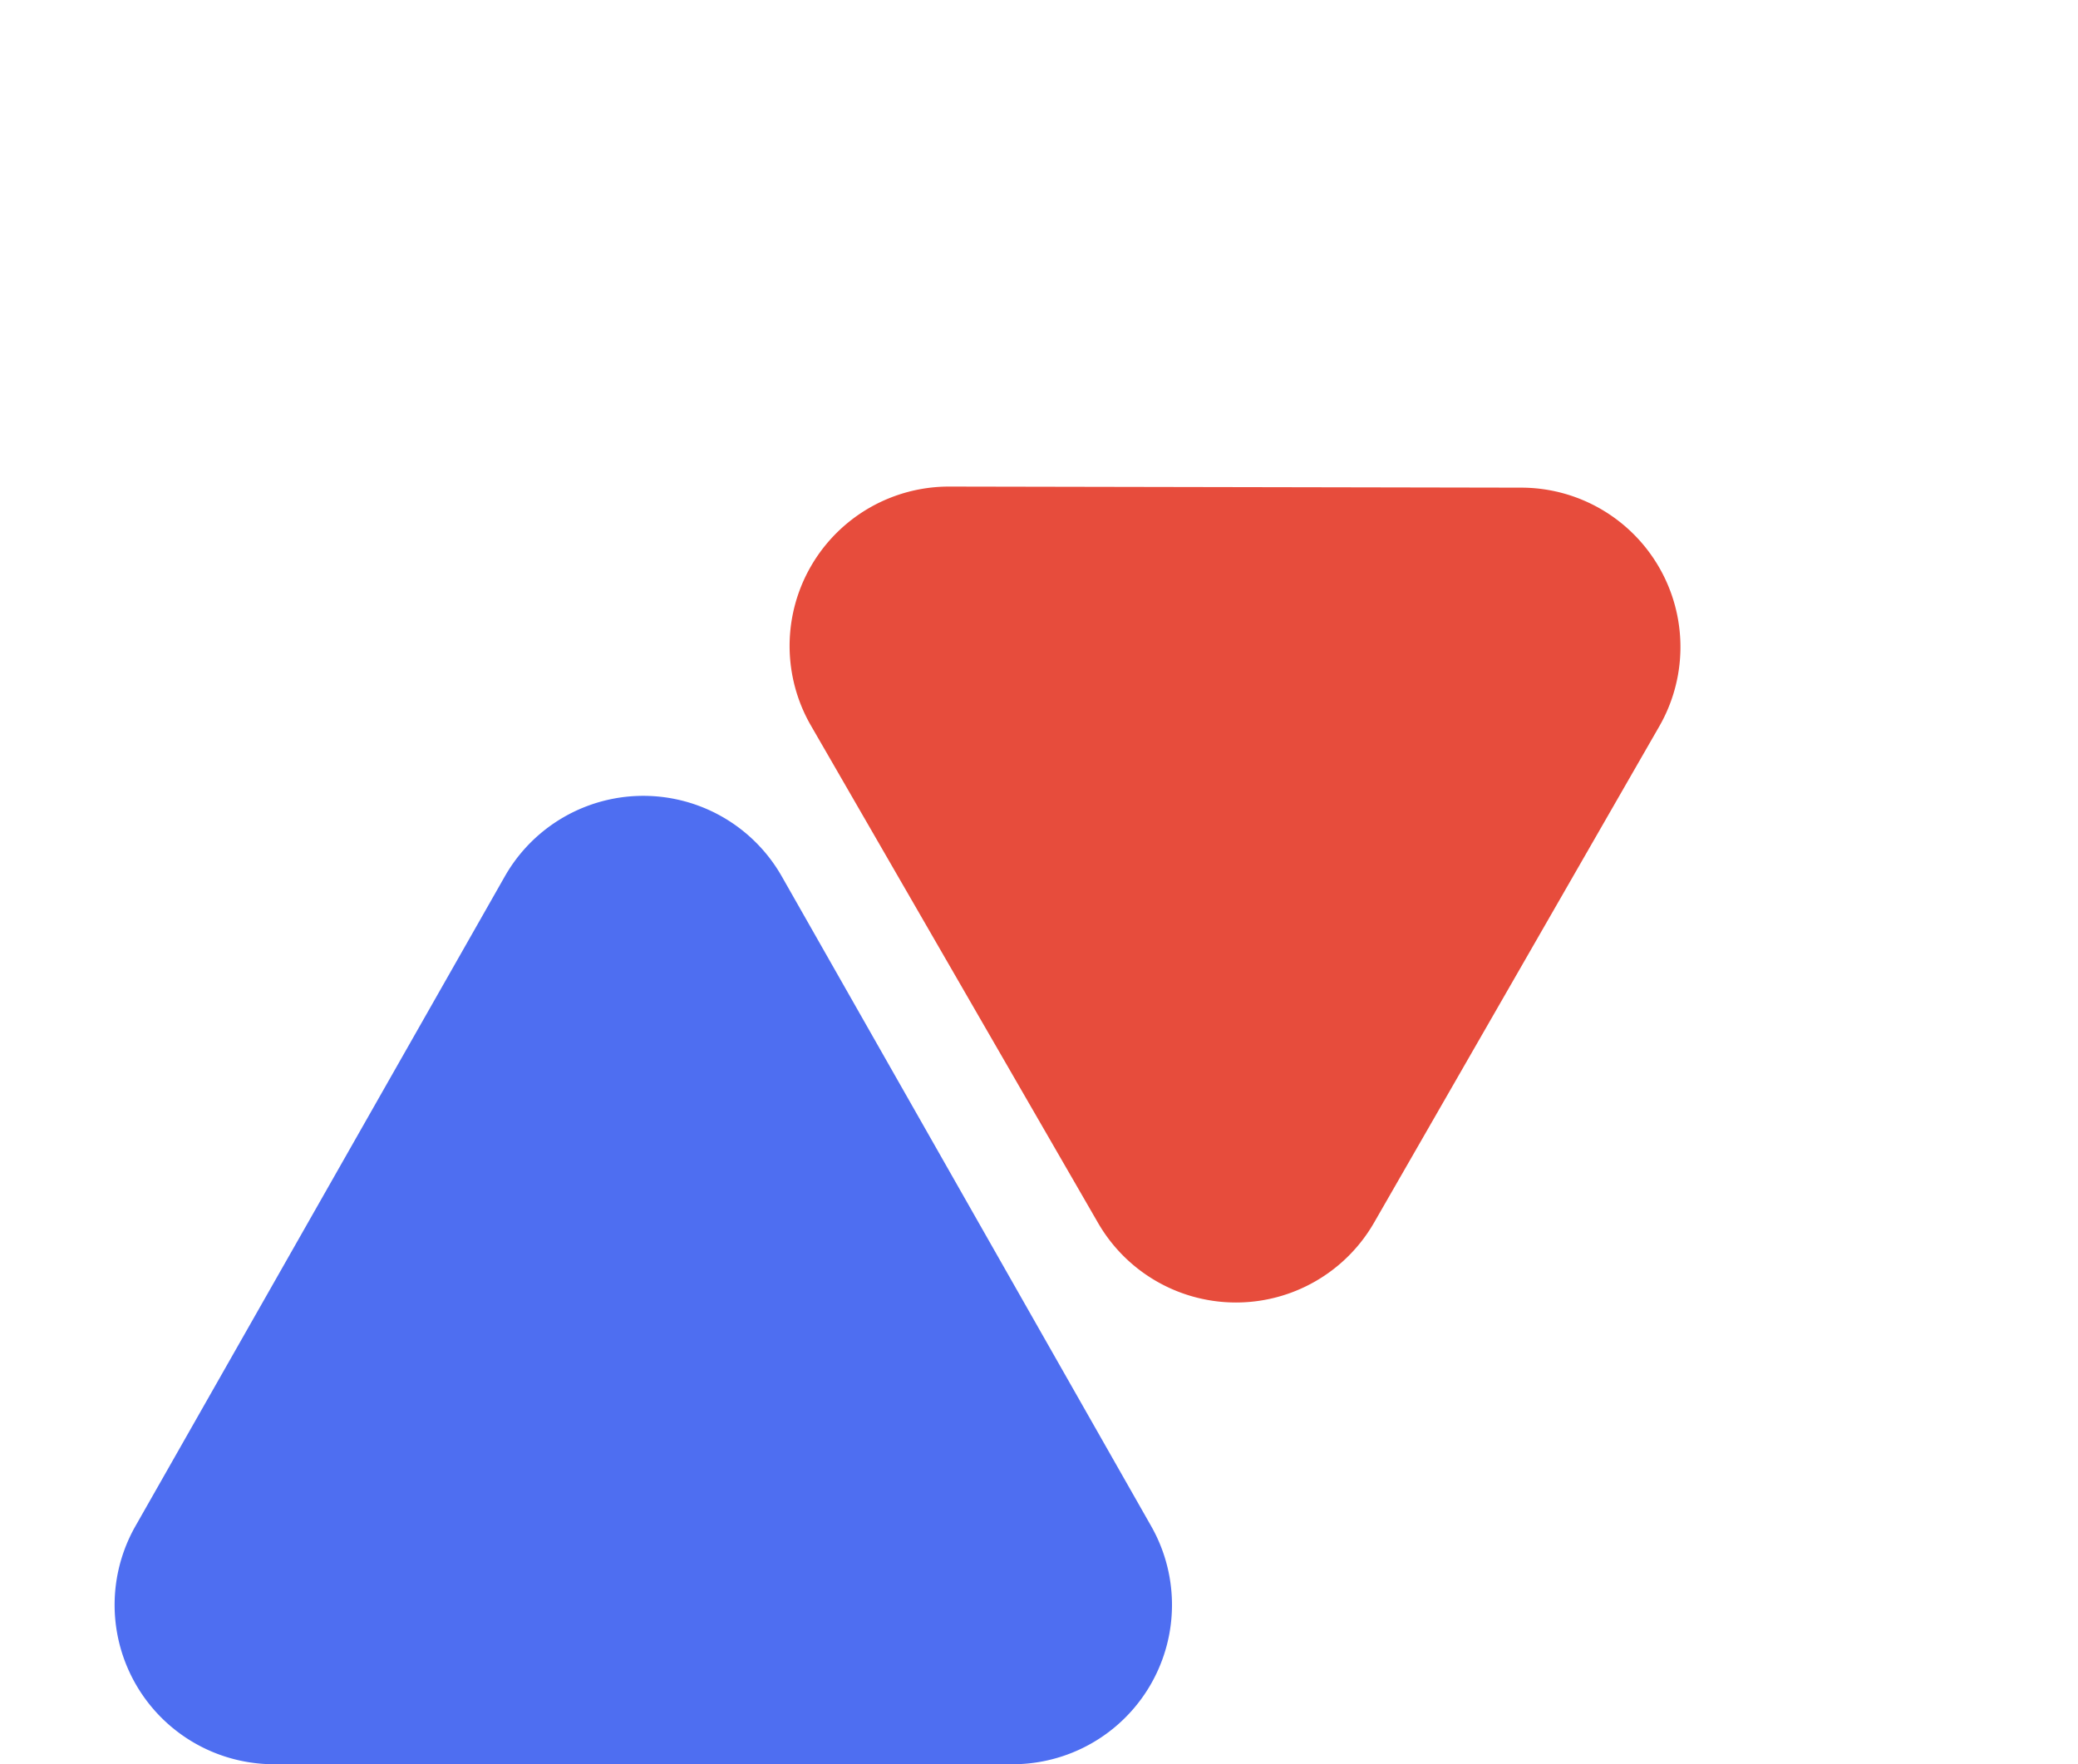
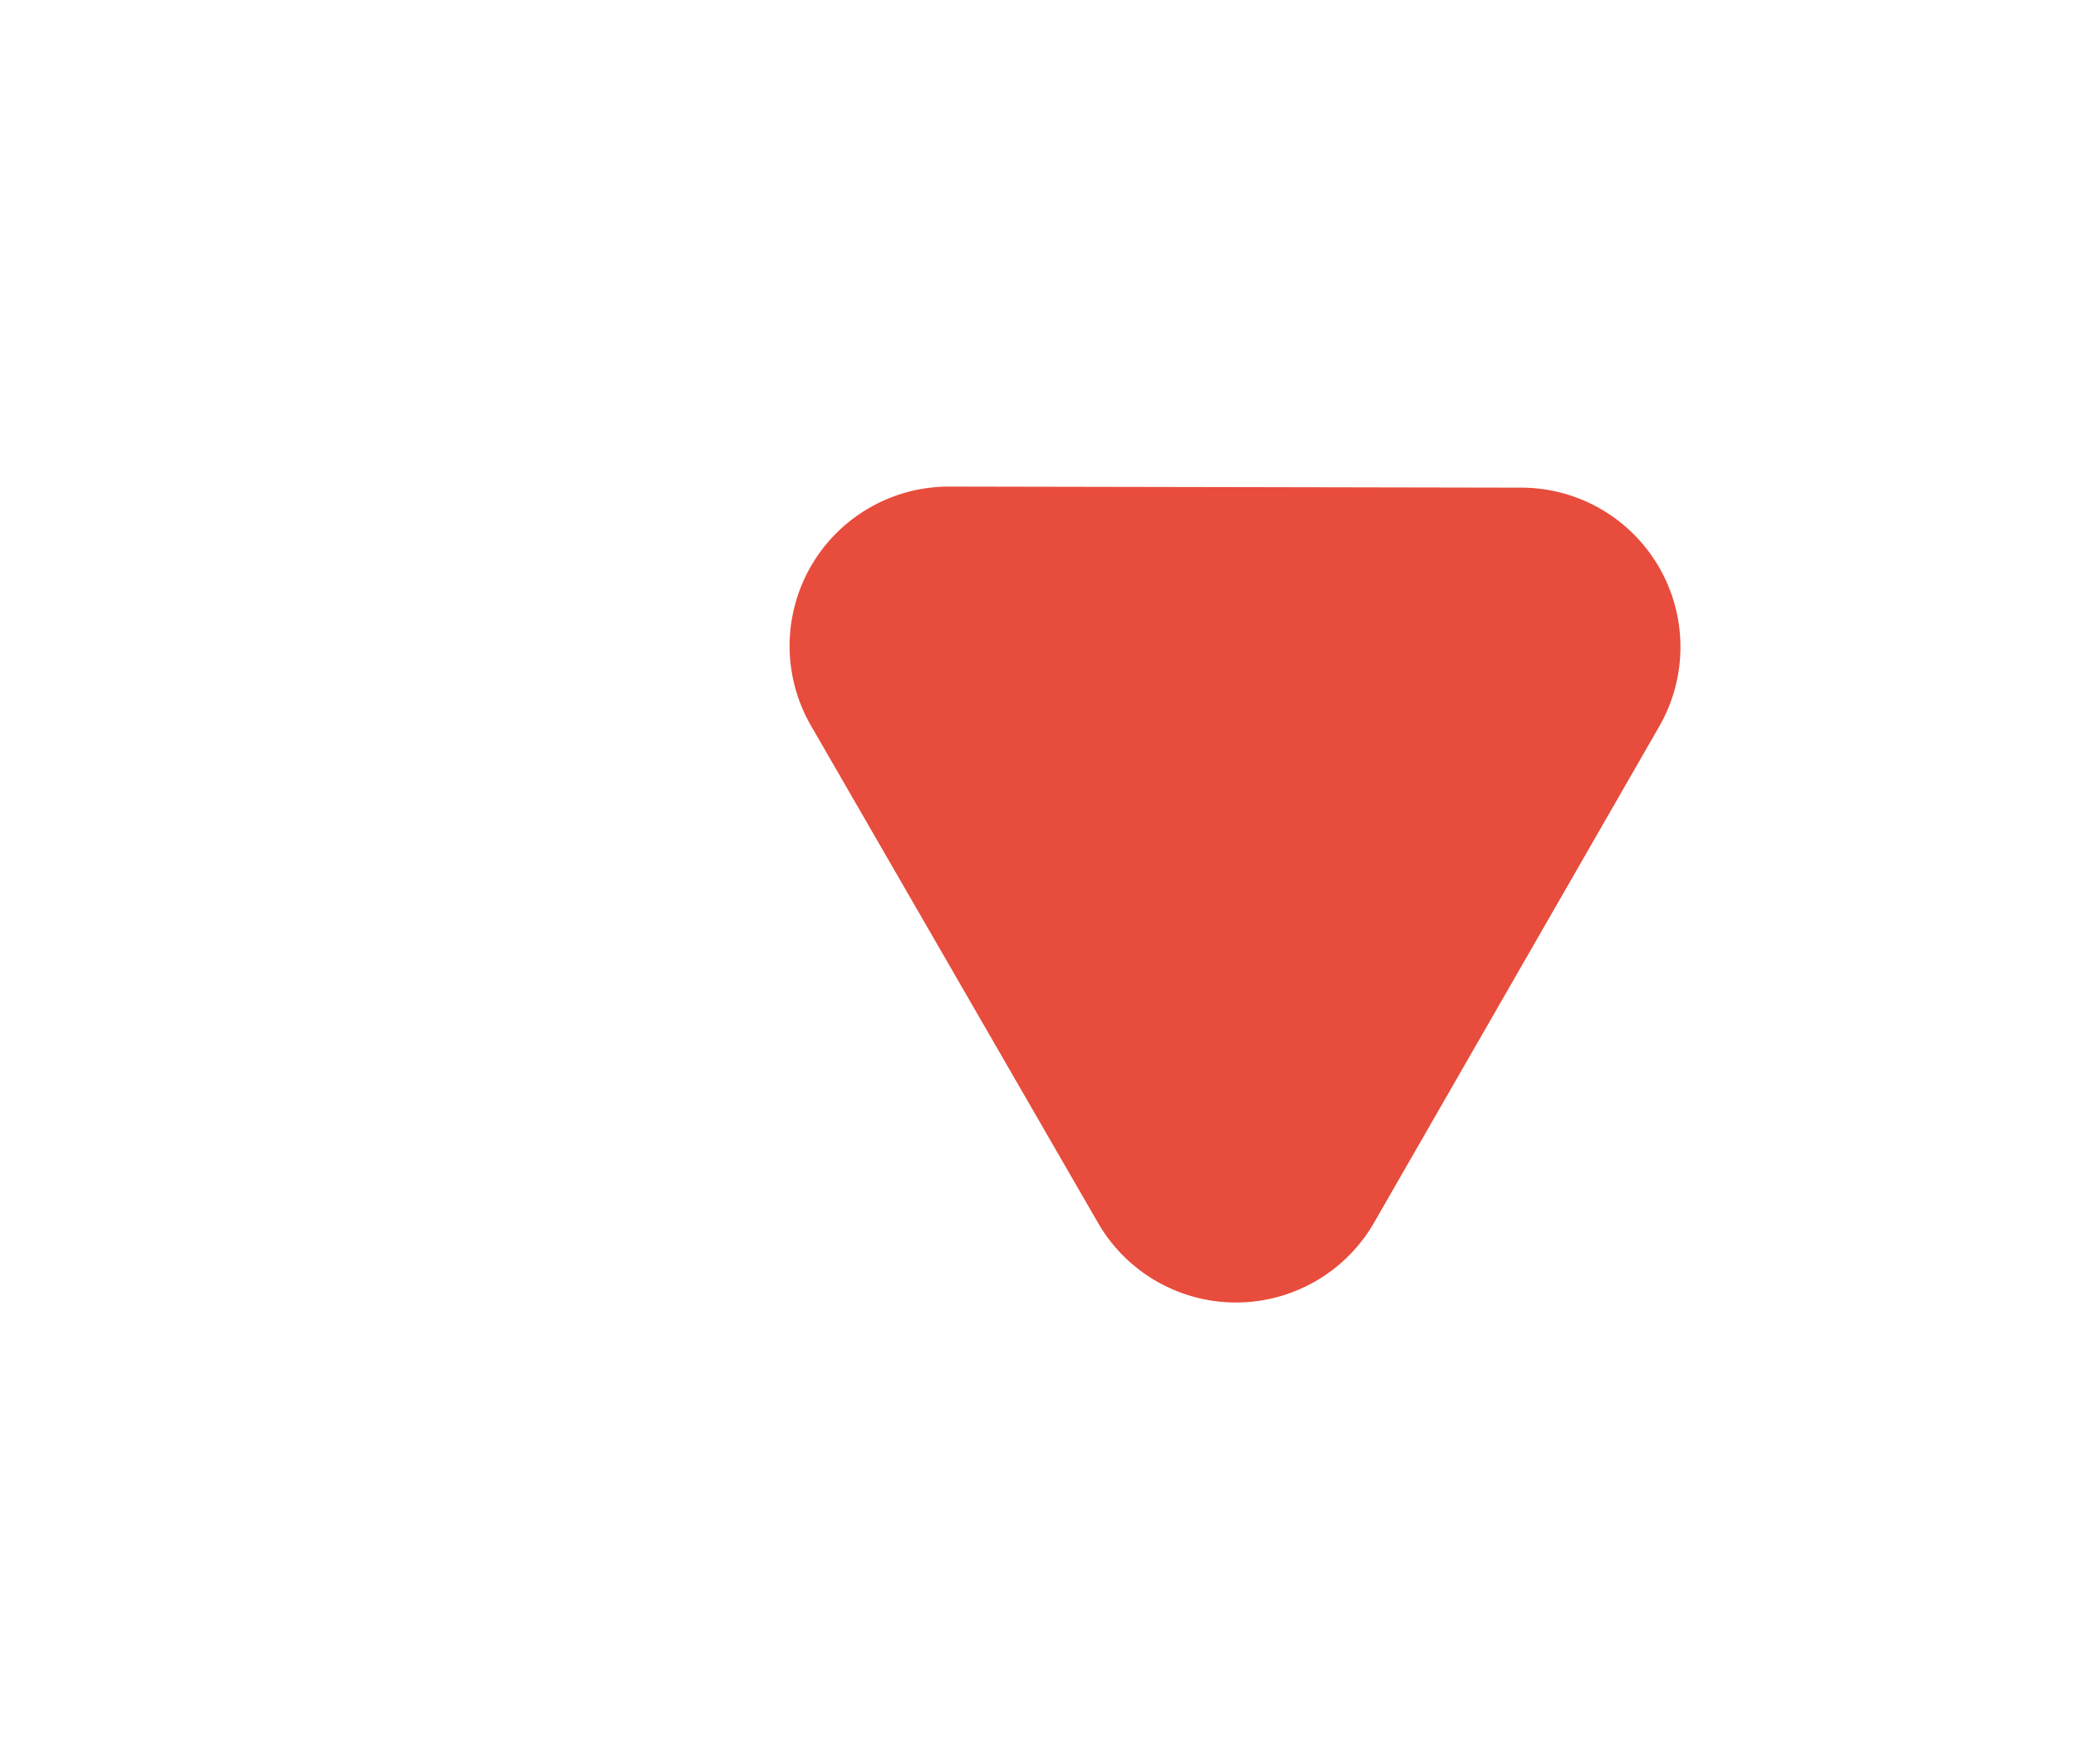
<svg xmlns="http://www.w3.org/2000/svg" height="44.286" viewBox="0 0 52.168 44.286" width="52.168">
-   <path d="m12.673 6.114a4 4 0 0 1 6.954 0l9.273 16.309a4 4 0 0 1 -3.475 5.977h-18.549a4 4 0 0 1 -3.476-5.977z" fill="#4e6ef1" transform="translate(0 15.886)" />
  <path d="m10.69 5.967a4 4 0 0 1 6.92 0l7.207 12.427a4 4 0 0 1 -3.46 6.007h-14.413a4 4 0 0 1 -3.46-6.007z" fill="#e74c3c" transform="matrix(.5 .866 -.866 .5 38.018 0)" />
</svg>